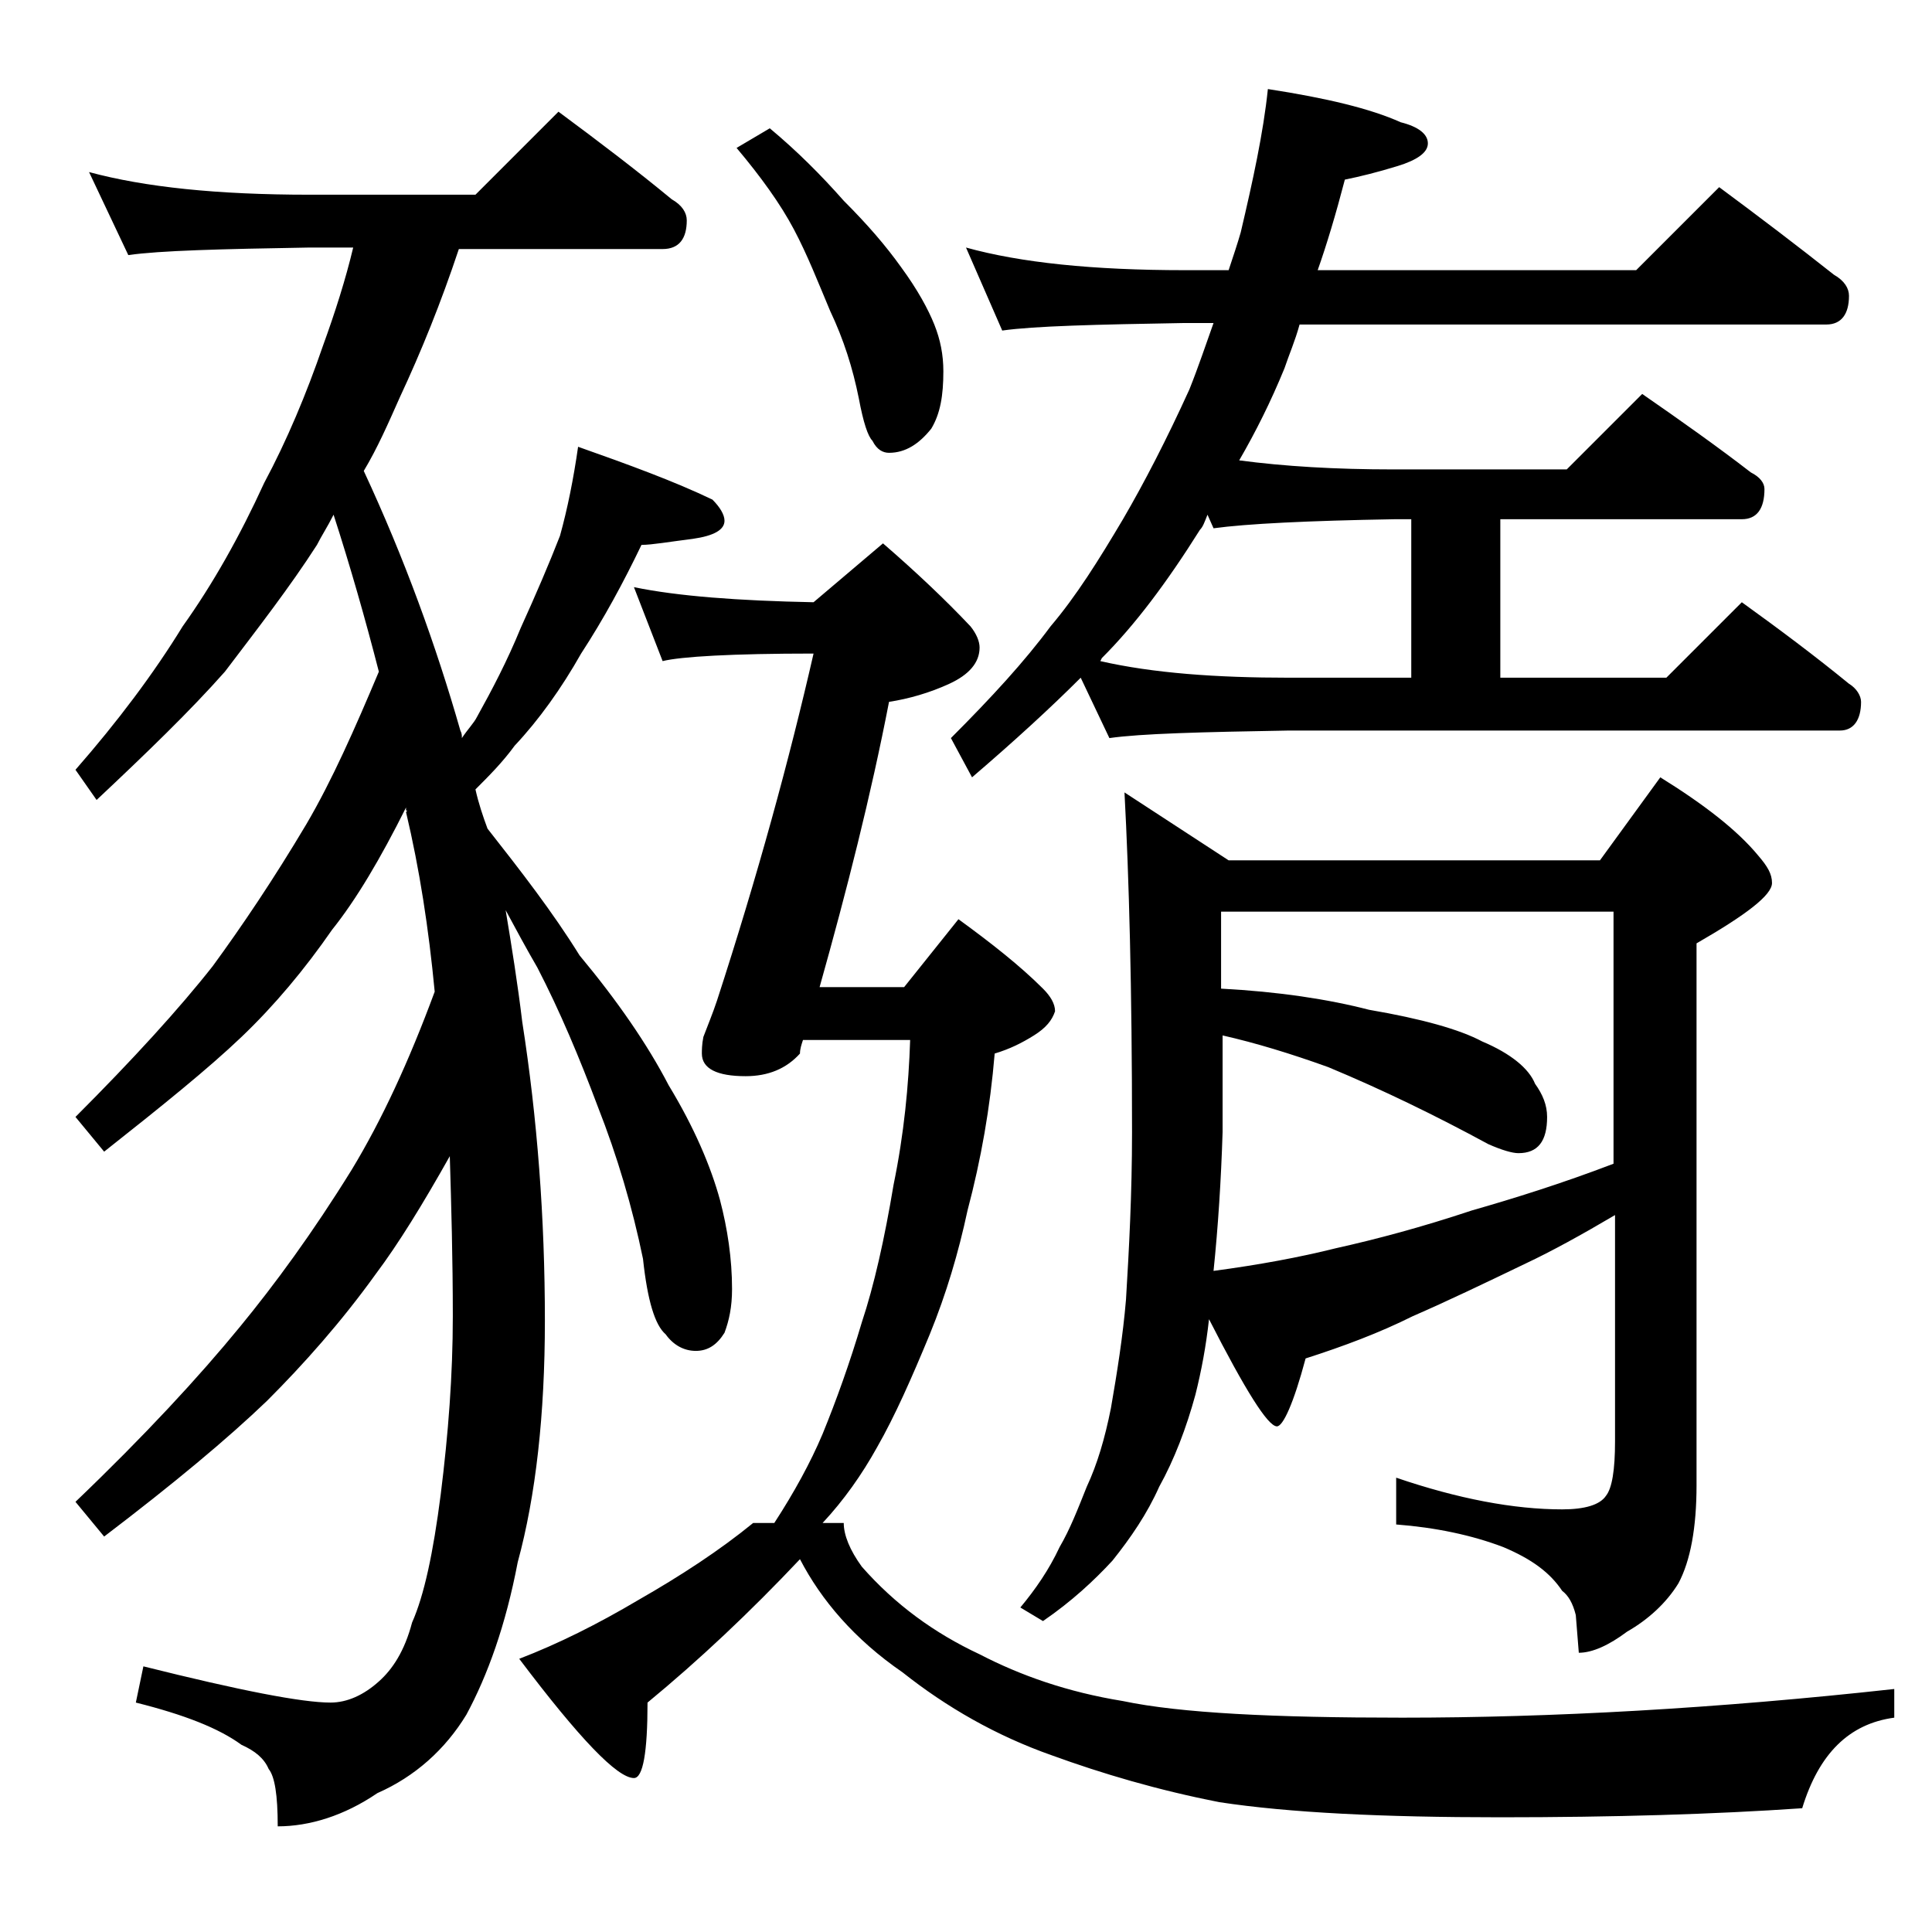
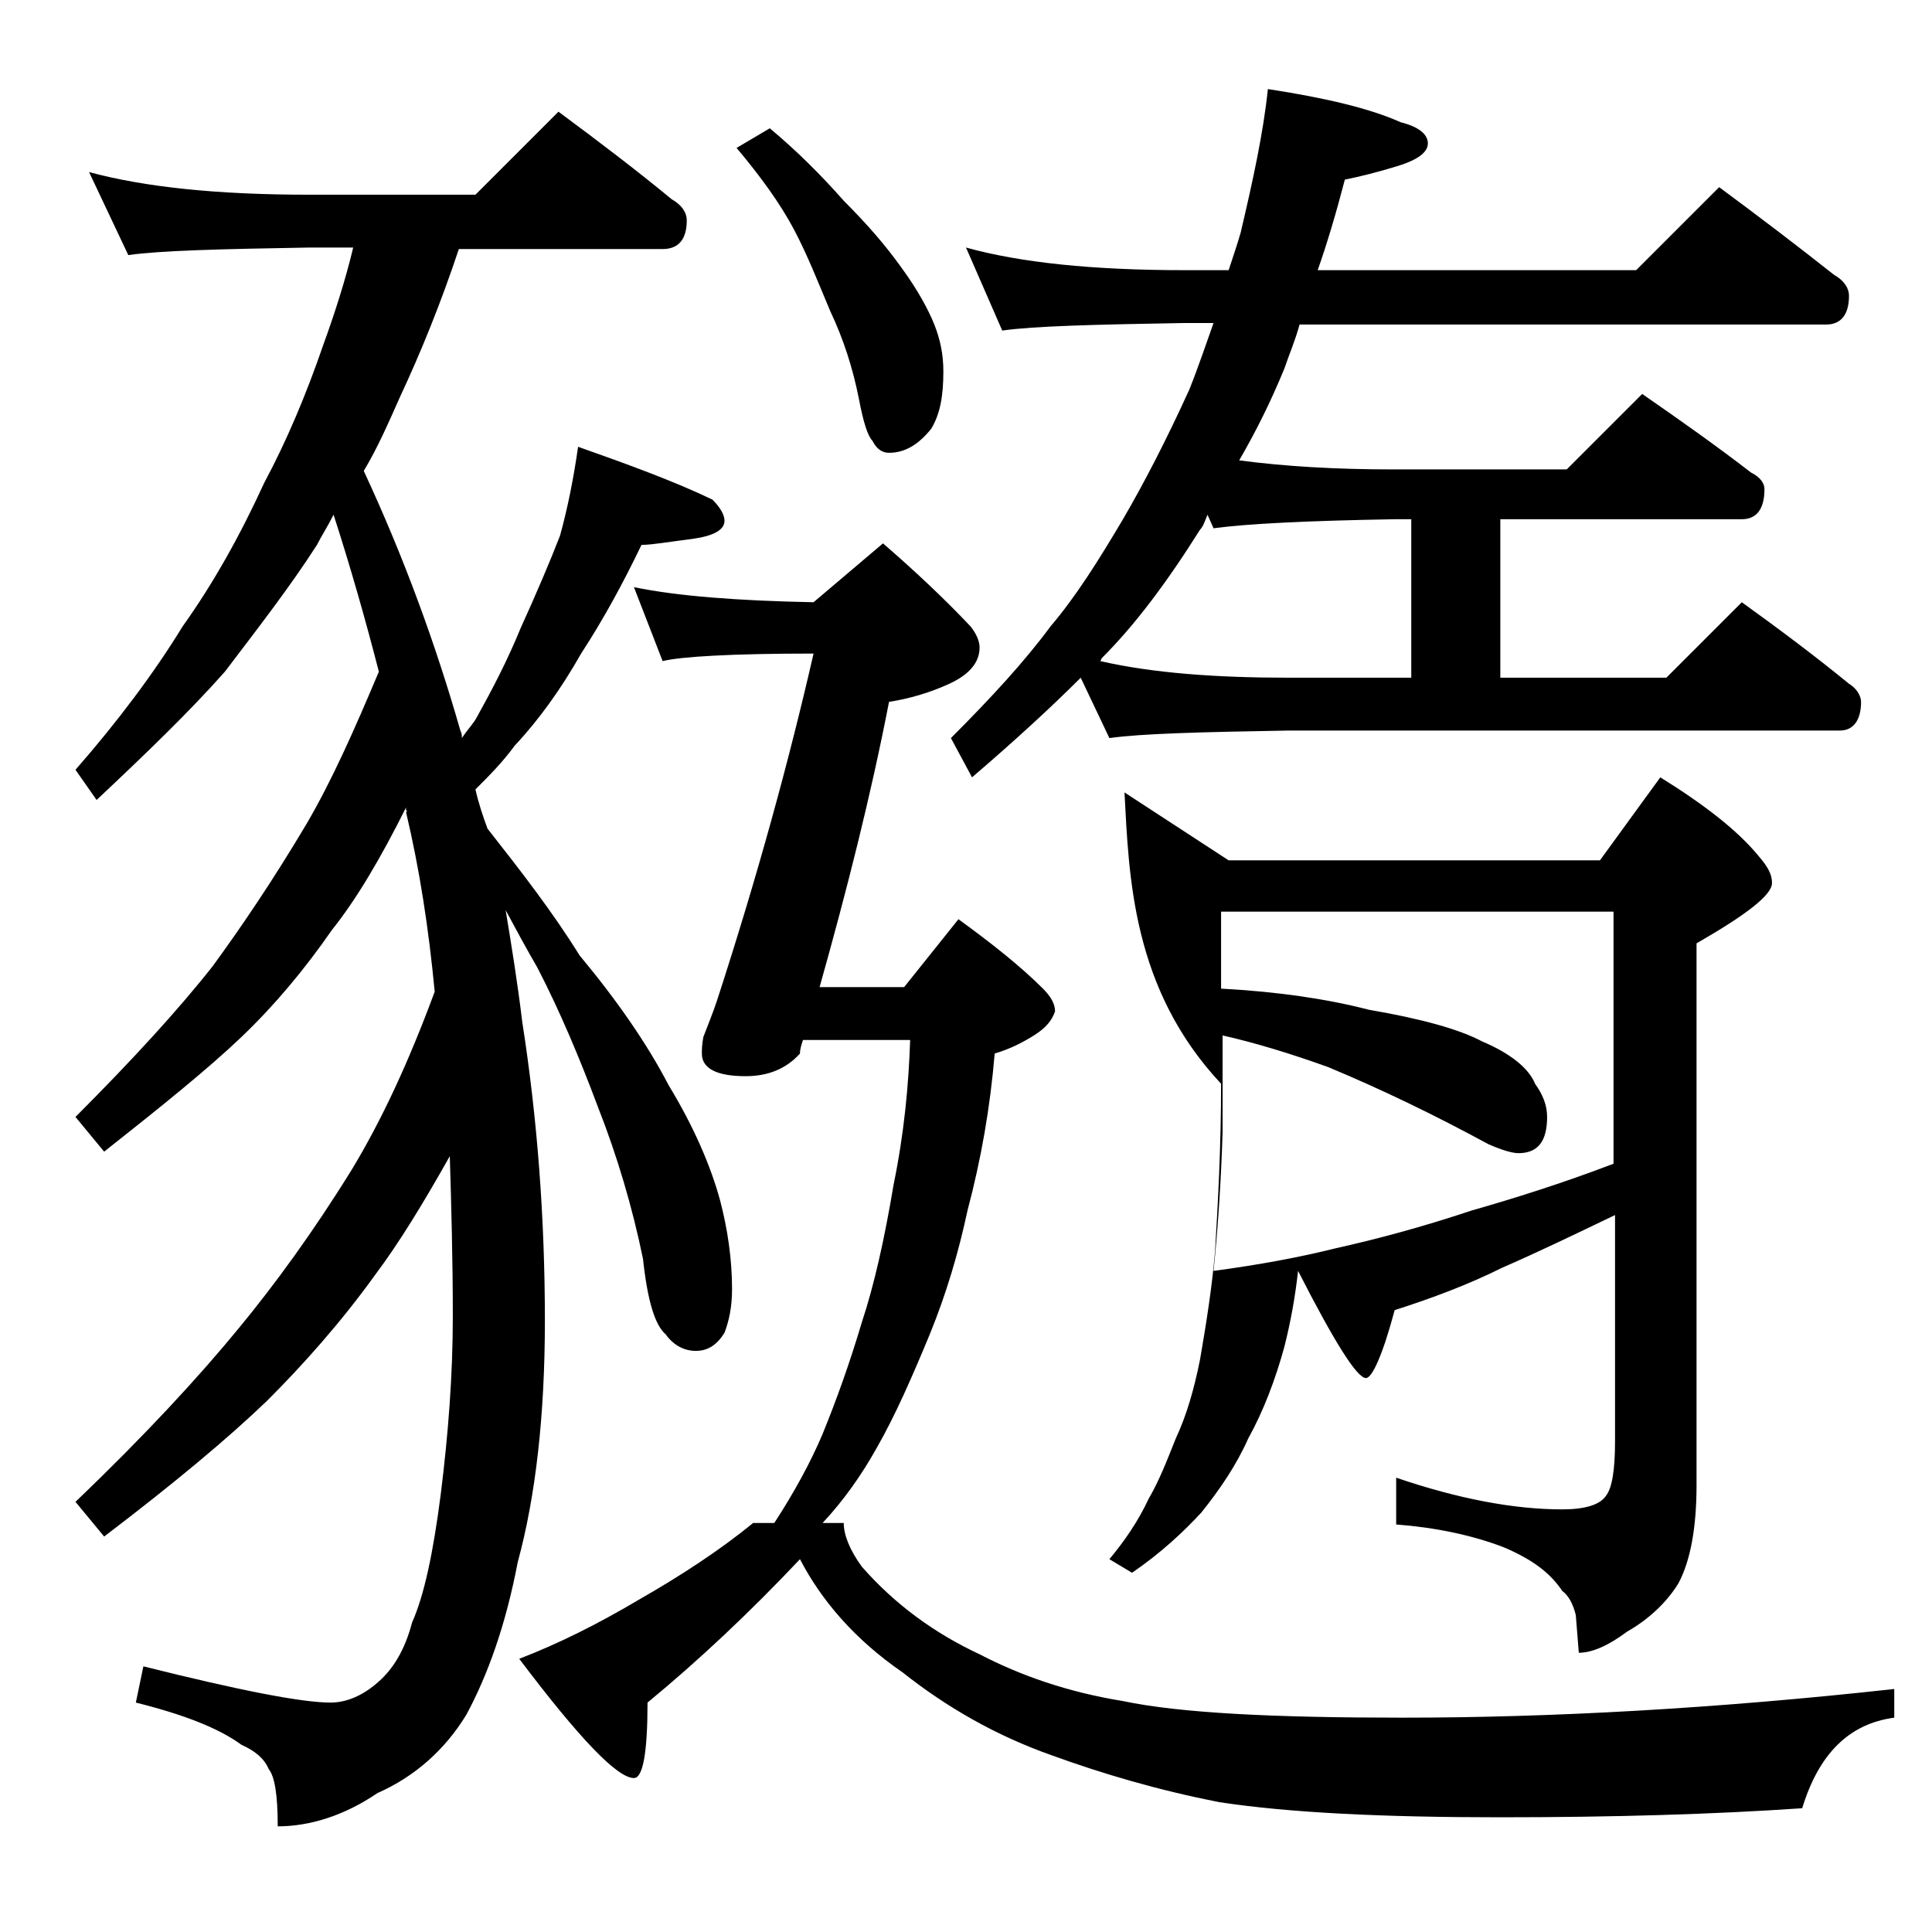
<svg xmlns="http://www.w3.org/2000/svg" version="1.1" id="Layer_1" x="0px" y="0px" viewBox="0 0 128 128" enable-background="new 0 0 128 128" xml:space="preserve">
-   <path d="M5.9,11.4c3.7,1,8.5,1.5,14.6,1.5h11L37,7.4c2.7,2,5.2,3.9,7.5,5.8c0.7,0.4,1,0.9,1,1.4c0,1.2-0.5,1.9-1.6,1.9H30.4  c-1.2,3.6-2.5,6.8-3.9,9.8c-0.8,1.8-1.5,3.4-2.4,4.9c2.7,5.8,4.8,11.6,6.4,17.2c0.1,0.2,0.1,0.3,0.1,0.5c0.4-0.6,0.8-1,1-1.4  c1-1.8,2-3.7,2.9-5.9c1-2.2,1.9-4.3,2.6-6.1c0.5-1.8,0.9-3.8,1.2-5.9c3.4,1.2,6.4,2.3,8.9,3.5c0.5,0.5,0.8,1,0.8,1.4  c0,0.6-0.7,1-2.1,1.2c-1.6,0.2-2.7,0.4-3.4,0.4c-1.2,2.5-2.5,4.9-4,7.2c-1.3,2.3-2.8,4.4-4.4,6.1c-0.8,1.1-1.7,2-2.6,2.9  c0.2,0.9,0.5,1.8,0.8,2.6c2.2,2.8,4.3,5.5,6.1,8.4c2.5,3,4.5,5.9,5.9,8.6c1.7,2.8,2.8,5.4,3.4,7.6c0.5,1.9,0.8,3.9,0.8,5.9  c0,1.2-0.2,2.1-0.5,2.9c-0.5,0.8-1.1,1.2-1.9,1.2c-0.8,0-1.5-0.4-2-1.1c-0.7-0.6-1.2-2.2-1.5-5c-0.7-3.4-1.7-6.8-3-10.1  c-1.2-3.2-2.5-6.3-4-9.2c-0.7-1.2-1.4-2.5-2.1-3.8c0.4,2.4,0.8,4.9,1.1,7.4c1,6.4,1.5,13,1.5,19.8c0,6.2-0.6,11.6-1.8,16  c-0.8,4.2-2,7.5-3.4,10.1c-1.4,2.3-3.4,4.1-5.9,5.2c-2.2,1.5-4.5,2.2-6.6,2.2c0-2.1-0.2-3.3-0.6-3.8c-0.3-0.7-0.9-1.2-1.8-1.6  c-1.5-1.1-3.8-2-7-2.8l0.5-2.4c6.4,1.6,10.5,2.4,12.4,2.4c1.1,0,2.2-0.5,3.2-1.4c0.9-0.8,1.7-2,2.2-3.9c0.8-1.8,1.4-4.6,1.9-8.5  c0.5-4,0.8-7.9,0.8-11.8c0-3.8-0.1-7.3-0.2-10.6c-1.8,3.2-3.4,5.8-4.9,7.8c-2.3,3.2-4.8,6-7.2,8.4c-2.6,2.5-6.2,5.5-10.8,9L5,99.5  c4.6-4.4,8.2-8.3,10.9-11.6c2.3-2.8,4.8-6.2,7.4-10.4c2-3.3,3.8-7.2,5.5-11.8c-0.4-4.2-1-8.1-1.9-11.9c0.1-0.1,0.1-0.1,0-0.1v-0.2  c-1.7,3.4-3.3,6.1-4.9,8.1c-1.8,2.6-3.8,5-6,7.1c-2.2,2.1-5.3,4.6-9.1,7.6L5,74c3.8-3.8,6.9-7.2,9.1-10c1.9-2.6,4-5.7,6.2-9.4  c1.7-2.9,3.2-6.3,4.8-10.1c-0.9-3.5-1.9-7-3-10.4c-0.4,0.8-0.8,1.4-1.1,2c-1.8,2.8-3.9,5.5-6.1,8.4c-2.3,2.6-5.2,5.4-8.5,8.5L5,51  c2.8-3.2,5.2-6.4,7.1-9.5c2-2.8,3.8-6,5.4-9.5c1.5-2.8,2.8-5.9,3.9-9.1c0.8-2.2,1.5-4.4,2-6.5h-2.9c-5.9,0.1-9.9,0.2-12,0.5  L5.9,11.4z M42,38.9c2.9,0.6,6.9,0.9,11.9,1l4.6-3.9c2.2,1.9,4.2,3.8,5.8,5.5c0.4,0.5,0.6,1,0.6,1.4c0,1-0.7,1.8-2,2.4  c-1.3,0.6-2.7,1-4,1.2c-1.2,6.2-2.8,12.5-4.6,18.9h5.6l3.6-4.5c2.2,1.6,4.1,3.1,5.6,4.6c0.5,0.5,0.8,1,0.8,1.5  c-0.2,0.6-0.6,1.1-1.4,1.6s-1.6,0.9-2.6,1.2c-0.3,3.6-0.9,7-1.8,10.4c-0.6,2.8-1.4,5.5-2.5,8.2c-1.2,2.9-2.3,5.4-3.5,7.5  c-1,1.8-2.2,3.5-3.6,5h1.4c0,0.8,0.4,1.8,1.2,2.9c2.2,2.5,4.8,4.4,7.8,5.8c2.7,1.4,5.8,2.5,9.5,3.1c3.8,0.8,10,1.1,18.5,1.1  c9.9,0,20.8-0.6,32.6-1.9v1.9c-3,0.4-5,2.4-6.1,6c-5.8,0.4-12.5,0.6-20,0.6c-7.8,0-14-0.3-18.6-1c-4.1-0.8-7.8-1.9-11.1-3.1  c-3.7-1.3-7-3.2-9.9-5.5c-3.2-2.2-5.4-4.8-6.8-7.5c-3.3,3.5-6.7,6.7-10.1,9.5c0,3.3-0.3,5-0.9,5c-1.1,0-3.6-2.6-7.6-7.9  c2.6-1,5.2-2.3,7.9-3.9c2.8-1.6,5.4-3.3,7.6-5.1h1.4c1.3-2,2.4-4,3.2-5.9c0.9-2.2,1.8-4.7,2.6-7.4c0.8-2.4,1.5-5.5,2.1-9.1  c0.7-3.4,1-6.6,1.1-9.6h-7.1c-0.1,0.3-0.2,0.6-0.2,0.9c-0.9,1-2.1,1.5-3.6,1.5c-1.9,0-2.9-0.5-2.9-1.5c0-0.2,0-0.6,0.1-1.1  c0.3-0.8,0.6-1.5,0.9-2.4c2.7-8.3,4.8-16,6.4-23c-5.4,0-8.8,0.2-10,0.5L42,38.9z M51,8.5c1.8,1.5,3.4,3.1,4.9,4.8  c1.6,1.6,2.8,3,3.8,4.4c1.1,1.5,1.8,2.8,2.2,3.8c0.4,1,0.6,2,0.6,3.1c0,1.6-0.2,2.8-0.8,3.8C60.9,29.4,60,30,58.9,30  c-0.4,0-0.8-0.2-1.1-0.8c-0.3-0.3-0.6-1.2-0.9-2.8c-0.4-2-1-3.9-1.9-5.8c-0.8-1.9-1.5-3.7-2.4-5.4c-0.9-1.7-2.2-3.5-3.8-5.4L51,8.5z   M64,16.4c3.6,1,8.4,1.5,14.5,1.5h2.9c0.3-0.9,0.6-1.8,0.8-2.5C83,12,83.7,8.8,84,5.9c3.9,0.6,6.8,1.3,8.8,2.2  c1.2,0.3,1.8,0.8,1.8,1.4c0,0.6-0.7,1.1-2,1.5c-1.3,0.4-2.5,0.7-3.5,0.9c-0.6,2.3-1.2,4.3-1.8,6h21.1l5.5-5.5c2.7,2,5.2,3.9,7.6,5.8  c0.7,0.4,1,0.9,1,1.4c0,1.2-0.5,1.9-1.5,1.9H86.1c-0.3,1.1-0.7,2-1,2.9c-0.9,2.2-1.9,4.2-3,6.1c3,0.4,6.4,0.6,10.2,0.6h11.5l5-5  c2.6,1.8,5,3.5,7.2,5.2c0.6,0.3,0.9,0.7,0.9,1.1c0,1.3-0.5,2-1.5,2h-16v10.5h11l5-5c2.5,1.8,4.9,3.6,7.1,5.4  c0.5,0.3,0.8,0.8,0.8,1.2c0,1.2-0.5,1.9-1.4,1.9H85.4c-5.8,0.1-9.8,0.2-11.9,0.5l-1.9-4c-2,2-4.4,4.2-7.2,6.6L63,48.9  c2.7-2.7,4.9-5.1,6.6-7.4c1.7-2,3.2-4.4,4.8-7.1c1.4-2.4,2.9-5.3,4.4-8.6c0.6-1.5,1.1-3,1.6-4.4h-1.9c-5.9,0.1-10,0.2-12.1,0.5  L64,16.4z M74.5,52.5l6.9,4.5H106l4-5.5c2.9,1.8,5.1,3.5,6.5,5.2c0.6,0.7,0.9,1.2,0.9,1.8c0,0.8-1.7,2.1-5,4v35.9  c0,2.8-0.4,5-1.2,6.5c-0.8,1.3-2,2.4-3.4,3.2c-1.2,0.9-2.3,1.4-3.2,1.4l-0.2-2.5c-0.2-0.8-0.5-1.3-0.9-1.6c-0.8-1.2-2-2.1-3.9-2.9  c-2.1-0.8-4.5-1.3-7.1-1.5v-3.1c4.1,1.4,7.8,2.1,11,2.1c1.5,0,2.5-0.3,2.9-0.9c0.4-0.5,0.6-1.7,0.6-3.6v-15  c-2.2,1.3-4.2,2.4-5.9,3.2c-2.7,1.3-5.2,2.5-7.5,3.5c-2.2,1.1-4.6,2-7.1,2.8c-0.8,3-1.5,4.5-1.9,4.5c-0.6,0-2.1-2.4-4.5-7.1  c-0.2,1.8-0.5,3.4-0.9,5c-0.6,2.2-1.4,4.3-2.4,6.1c-0.8,1.8-1.9,3.4-3.1,4.9c-1.2,1.3-2.7,2.7-4.6,4l-1.5-0.9c1-1.2,1.9-2.5,2.6-4  c0.7-1.2,1.2-2.5,1.8-4c0.7-1.5,1.2-3.2,1.6-5.2c0.4-2.3,0.8-4.8,1-7.2c0.2-3.3,0.4-7,0.4-11.1C75,65.5,74.8,58.1,74.5,52.5z   M72.9,43.8c3.5,0.8,7.7,1.1,12.5,1.1h8.1V34.4h-1.1c-5.8,0.1-9.8,0.3-12,0.6L80,34.1c-0.2,0.5-0.3,0.8-0.5,1  c-2.2,3.5-4.3,6.3-6.5,8.5L72.9,43.8z M80.4,84.2c3-0.4,5.7-0.9,8.1-1.5c2.7-0.6,5.7-1.4,9-2.5c2.8-0.8,6-1.8,9.4-3.1V60.4h-26v5.1  c3.8,0.2,7.1,0.7,9.8,1.4c3.5,0.6,6,1.3,7.5,2.1c1.9,0.8,3.1,1.8,3.5,2.8c0.5,0.7,0.8,1.4,0.8,2.2c0,1.6-0.6,2.4-1.9,2.4  c-0.4,0-1.1-0.2-2-0.6c-3.5-1.9-7-3.6-10.6-5.1c-2.5-0.9-4.8-1.6-7-2.1v6.4C80.9,78.2,80.7,81.3,80.4,84.2z" />
+   <path d="M5.9,11.4c3.7,1,8.5,1.5,14.6,1.5h11L37,7.4c2.7,2,5.2,3.9,7.5,5.8c0.7,0.4,1,0.9,1,1.4c0,1.2-0.5,1.9-1.6,1.9H30.4  c-1.2,3.6-2.5,6.8-3.9,9.8c-0.8,1.8-1.5,3.4-2.4,4.9c2.7,5.8,4.8,11.6,6.4,17.2c0.1,0.2,0.1,0.3,0.1,0.5c0.4-0.6,0.8-1,1-1.4  c1-1.8,2-3.7,2.9-5.9c1-2.2,1.9-4.3,2.6-6.1c0.5-1.8,0.9-3.8,1.2-5.9c3.4,1.2,6.4,2.3,8.9,3.5c0.5,0.5,0.8,1,0.8,1.4  c0,0.6-0.7,1-2.1,1.2c-1.6,0.2-2.7,0.4-3.4,0.4c-1.2,2.5-2.5,4.9-4,7.2c-1.3,2.3-2.8,4.4-4.4,6.1c-0.8,1.1-1.7,2-2.6,2.9  c0.2,0.9,0.5,1.8,0.8,2.6c2.2,2.8,4.3,5.5,6.1,8.4c2.5,3,4.5,5.9,5.9,8.6c1.7,2.8,2.8,5.4,3.4,7.6c0.5,1.9,0.8,3.9,0.8,5.9  c0,1.2-0.2,2.1-0.5,2.9c-0.5,0.8-1.1,1.2-1.9,1.2c-0.8,0-1.5-0.4-2-1.1c-0.7-0.6-1.2-2.2-1.5-5c-0.7-3.4-1.7-6.8-3-10.1  c-1.2-3.2-2.5-6.3-4-9.2c-0.7-1.2-1.4-2.5-2.1-3.8c0.4,2.4,0.8,4.9,1.1,7.4c1,6.4,1.5,13,1.5,19.8c0,6.2-0.6,11.6-1.8,16  c-0.8,4.2-2,7.5-3.4,10.1c-1.4,2.3-3.4,4.1-5.9,5.2c-2.2,1.5-4.5,2.2-6.6,2.2c0-2.1-0.2-3.3-0.6-3.8c-0.3-0.7-0.9-1.2-1.8-1.6  c-1.5-1.1-3.8-2-7-2.8l0.5-2.4c6.4,1.6,10.5,2.4,12.4,2.4c1.1,0,2.2-0.5,3.2-1.4c0.9-0.8,1.7-2,2.2-3.9c0.8-1.8,1.4-4.6,1.9-8.5  c0.5-4,0.8-7.9,0.8-11.8c0-3.8-0.1-7.3-0.2-10.6c-1.8,3.2-3.4,5.8-4.9,7.8c-2.3,3.2-4.8,6-7.2,8.4c-2.6,2.5-6.2,5.5-10.8,9L5,99.5  c4.6-4.4,8.2-8.3,10.9-11.6c2.3-2.8,4.8-6.2,7.4-10.4c2-3.3,3.8-7.2,5.5-11.8c-0.4-4.2-1-8.1-1.9-11.9c0.1-0.1,0.1-0.1,0-0.1v-0.2  c-1.7,3.4-3.3,6.1-4.9,8.1c-1.8,2.6-3.8,5-6,7.1c-2.2,2.1-5.3,4.6-9.1,7.6L5,74c3.8-3.8,6.9-7.2,9.1-10c1.9-2.6,4-5.7,6.2-9.4  c1.7-2.9,3.2-6.3,4.8-10.1c-0.9-3.5-1.9-7-3-10.4c-0.4,0.8-0.8,1.4-1.1,2c-1.8,2.8-3.9,5.5-6.1,8.4c-2.3,2.6-5.2,5.4-8.5,8.5L5,51  c2.8-3.2,5.2-6.4,7.1-9.5c2-2.8,3.8-6,5.4-9.5c1.5-2.8,2.8-5.9,3.9-9.1c0.8-2.2,1.5-4.4,2-6.5h-2.9c-5.9,0.1-9.9,0.2-12,0.5  L5.9,11.4z M42,38.9c2.9,0.6,6.9,0.9,11.9,1l4.6-3.9c2.2,1.9,4.2,3.8,5.8,5.5c0.4,0.5,0.6,1,0.6,1.4c0,1-0.7,1.8-2,2.4  c-1.3,0.6-2.7,1-4,1.2c-1.2,6.2-2.8,12.5-4.6,18.9h5.6l3.6-4.5c2.2,1.6,4.1,3.1,5.6,4.6c0.5,0.5,0.8,1,0.8,1.5  c-0.2,0.6-0.6,1.1-1.4,1.6s-1.6,0.9-2.6,1.2c-0.3,3.6-0.9,7-1.8,10.4c-0.6,2.8-1.4,5.5-2.5,8.2c-1.2,2.9-2.3,5.4-3.5,7.5  c-1,1.8-2.2,3.5-3.6,5h1.4c0,0.8,0.4,1.8,1.2,2.9c2.2,2.5,4.8,4.4,7.8,5.8c2.7,1.4,5.8,2.5,9.5,3.1c3.8,0.8,10,1.1,18.5,1.1  c9.9,0,20.8-0.6,32.6-1.9v1.9c-3,0.4-5,2.4-6.1,6c-5.8,0.4-12.5,0.6-20,0.6c-7.8,0-14-0.3-18.6-1c-4.1-0.8-7.8-1.9-11.1-3.1  c-3.7-1.3-7-3.2-9.9-5.5c-3.2-2.2-5.4-4.8-6.8-7.5c-3.3,3.5-6.7,6.7-10.1,9.5c0,3.3-0.3,5-0.9,5c-1.1,0-3.6-2.6-7.6-7.9  c2.6-1,5.2-2.3,7.9-3.9c2.8-1.6,5.4-3.3,7.6-5.1h1.4c1.3-2,2.4-4,3.2-5.9c0.9-2.2,1.8-4.7,2.6-7.4c0.8-2.4,1.5-5.5,2.1-9.1  c0.7-3.4,1-6.6,1.1-9.6h-7.1c-0.1,0.3-0.2,0.6-0.2,0.9c-0.9,1-2.1,1.5-3.6,1.5c-1.9,0-2.9-0.5-2.9-1.5c0-0.2,0-0.6,0.1-1.1  c0.3-0.8,0.6-1.5,0.9-2.4c2.7-8.3,4.8-16,6.4-23c-5.4,0-8.8,0.2-10,0.5L42,38.9z M51,8.5c1.8,1.5,3.4,3.1,4.9,4.8  c1.6,1.6,2.8,3,3.8,4.4c1.1,1.5,1.8,2.8,2.2,3.8c0.4,1,0.6,2,0.6,3.1c0,1.6-0.2,2.8-0.8,3.8C60.9,29.4,60,30,58.9,30  c-0.4,0-0.8-0.2-1.1-0.8c-0.3-0.3-0.6-1.2-0.9-2.8c-0.4-2-1-3.9-1.9-5.8c-0.8-1.9-1.5-3.7-2.4-5.4c-0.9-1.7-2.2-3.5-3.8-5.4L51,8.5z   M64,16.4c3.6,1,8.4,1.5,14.5,1.5h2.9c0.3-0.9,0.6-1.8,0.8-2.5C83,12,83.7,8.8,84,5.9c3.9,0.6,6.8,1.3,8.8,2.2  c1.2,0.3,1.8,0.8,1.8,1.4c0,0.6-0.7,1.1-2,1.5c-1.3,0.4-2.5,0.7-3.5,0.9c-0.6,2.3-1.2,4.3-1.8,6h21.1l5.5-5.5c2.7,2,5.2,3.9,7.6,5.8  c0.7,0.4,1,0.9,1,1.4c0,1.2-0.5,1.9-1.5,1.9H86.1c-0.3,1.1-0.7,2-1,2.9c-0.9,2.2-1.9,4.2-3,6.1c3,0.4,6.4,0.6,10.2,0.6h11.5l5-5  c2.6,1.8,5,3.5,7.2,5.2c0.6,0.3,0.9,0.7,0.9,1.1c0,1.3-0.5,2-1.5,2h-16v10.5h11l5-5c2.5,1.8,4.9,3.6,7.1,5.4  c0.5,0.3,0.8,0.8,0.8,1.2c0,1.2-0.5,1.9-1.4,1.9H85.4c-5.8,0.1-9.8,0.2-11.9,0.5l-1.9-4c-2,2-4.4,4.2-7.2,6.6L63,48.9  c2.7-2.7,4.9-5.1,6.6-7.4c1.7-2,3.2-4.4,4.8-7.1c1.4-2.4,2.9-5.3,4.4-8.6c0.6-1.5,1.1-3,1.6-4.4h-1.9c-5.9,0.1-10,0.2-12.1,0.5  L64,16.4z M74.5,52.5l6.9,4.5H106l4-5.5c2.9,1.8,5.1,3.5,6.5,5.2c0.6,0.7,0.9,1.2,0.9,1.8c0,0.8-1.7,2.1-5,4v35.9  c0,2.8-0.4,5-1.2,6.5c-0.8,1.3-2,2.4-3.4,3.2c-1.2,0.9-2.3,1.4-3.2,1.4l-0.2-2.5c-0.2-0.8-0.5-1.3-0.9-1.6c-0.8-1.2-2-2.1-3.9-2.9  c-2.1-0.8-4.5-1.3-7.1-1.5v-3.1c4.1,1.4,7.8,2.1,11,2.1c1.5,0,2.5-0.3,2.9-0.9c0.4-0.5,0.6-1.7,0.6-3.6v-15  c-2.7,1.3-5.2,2.5-7.5,3.5c-2.2,1.1-4.6,2-7.1,2.8c-0.8,3-1.5,4.5-1.9,4.5c-0.6,0-2.1-2.4-4.5-7.1  c-0.2,1.8-0.5,3.4-0.9,5c-0.6,2.2-1.4,4.3-2.4,6.1c-0.8,1.8-1.9,3.4-3.1,4.9c-1.2,1.3-2.7,2.7-4.6,4l-1.5-0.9c1-1.2,1.9-2.5,2.6-4  c0.7-1.2,1.2-2.5,1.8-4c0.7-1.5,1.2-3.2,1.6-5.2c0.4-2.3,0.8-4.8,1-7.2c0.2-3.3,0.4-7,0.4-11.1C75,65.5,74.8,58.1,74.5,52.5z   M72.9,43.8c3.5,0.8,7.7,1.1,12.5,1.1h8.1V34.4h-1.1c-5.8,0.1-9.8,0.3-12,0.6L80,34.1c-0.2,0.5-0.3,0.8-0.5,1  c-2.2,3.5-4.3,6.3-6.5,8.5L72.9,43.8z M80.4,84.2c3-0.4,5.7-0.9,8.1-1.5c2.7-0.6,5.7-1.4,9-2.5c2.8-0.8,6-1.8,9.4-3.1V60.4h-26v5.1  c3.8,0.2,7.1,0.7,9.8,1.4c3.5,0.6,6,1.3,7.5,2.1c1.9,0.8,3.1,1.8,3.5,2.8c0.5,0.7,0.8,1.4,0.8,2.2c0,1.6-0.6,2.4-1.9,2.4  c-0.4,0-1.1-0.2-2-0.6c-3.5-1.9-7-3.6-10.6-5.1c-2.5-0.9-4.8-1.6-7-2.1v6.4C80.9,78.2,80.7,81.3,80.4,84.2z" />
</svg>